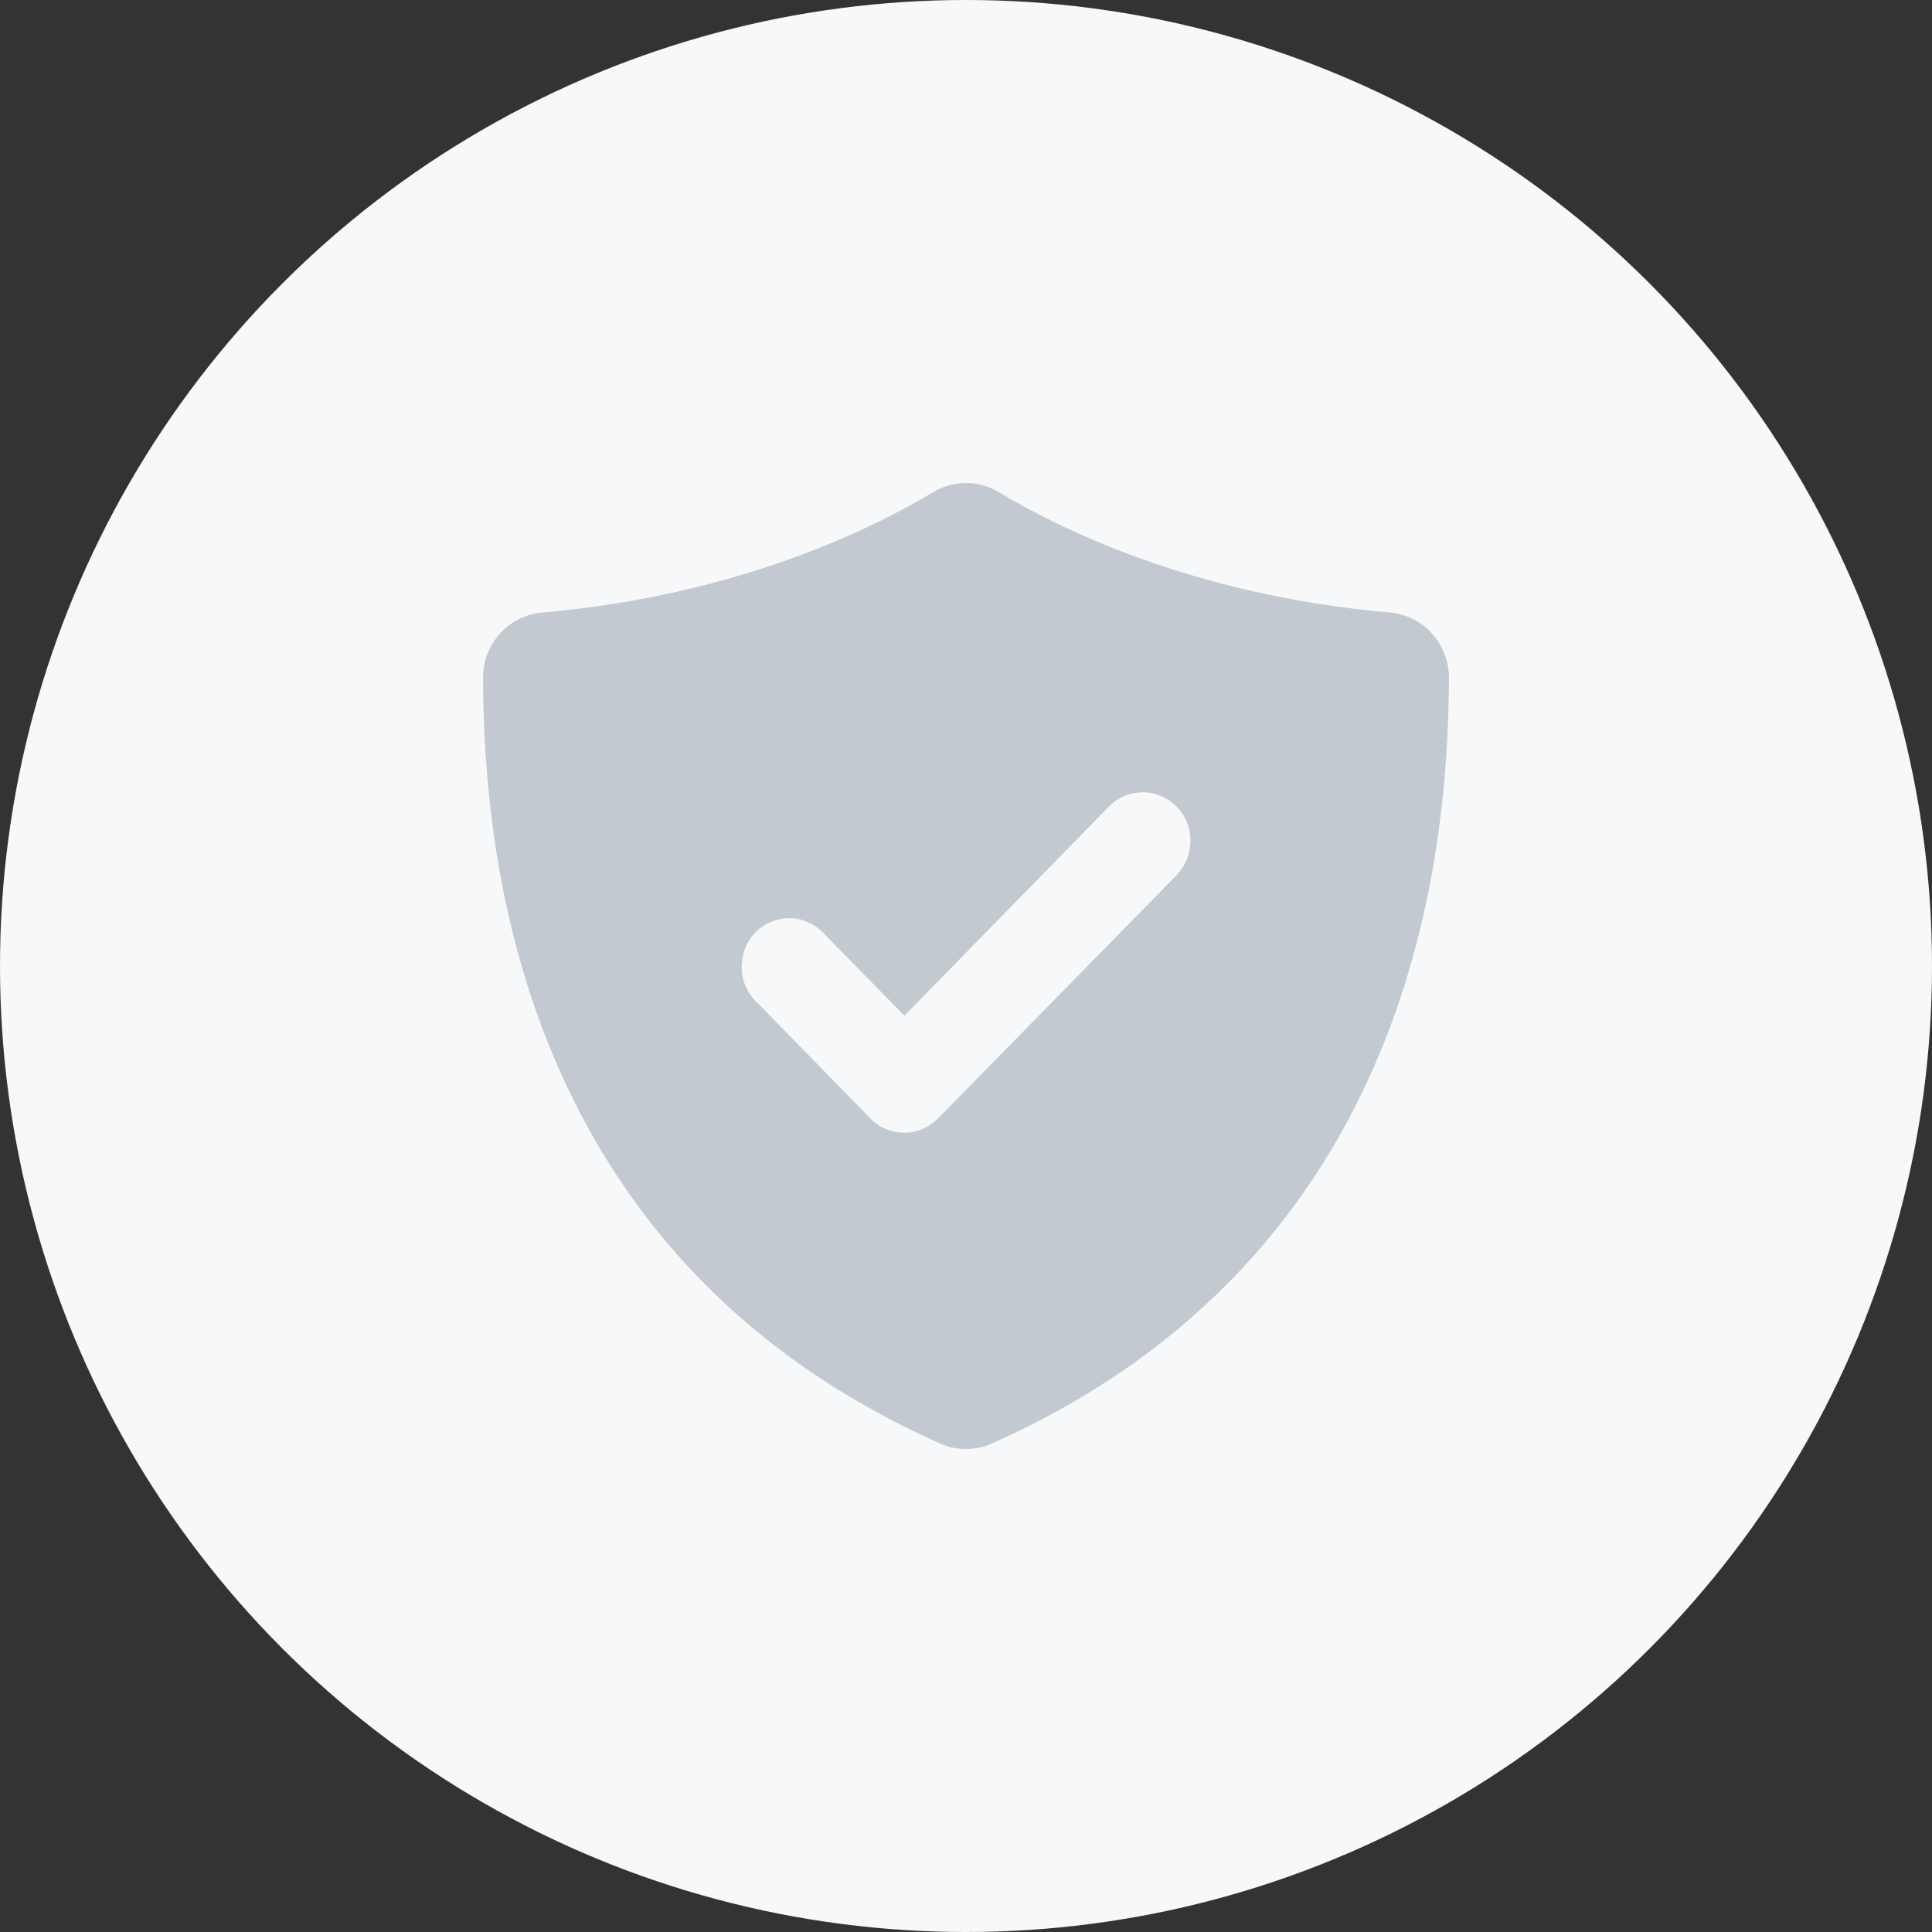
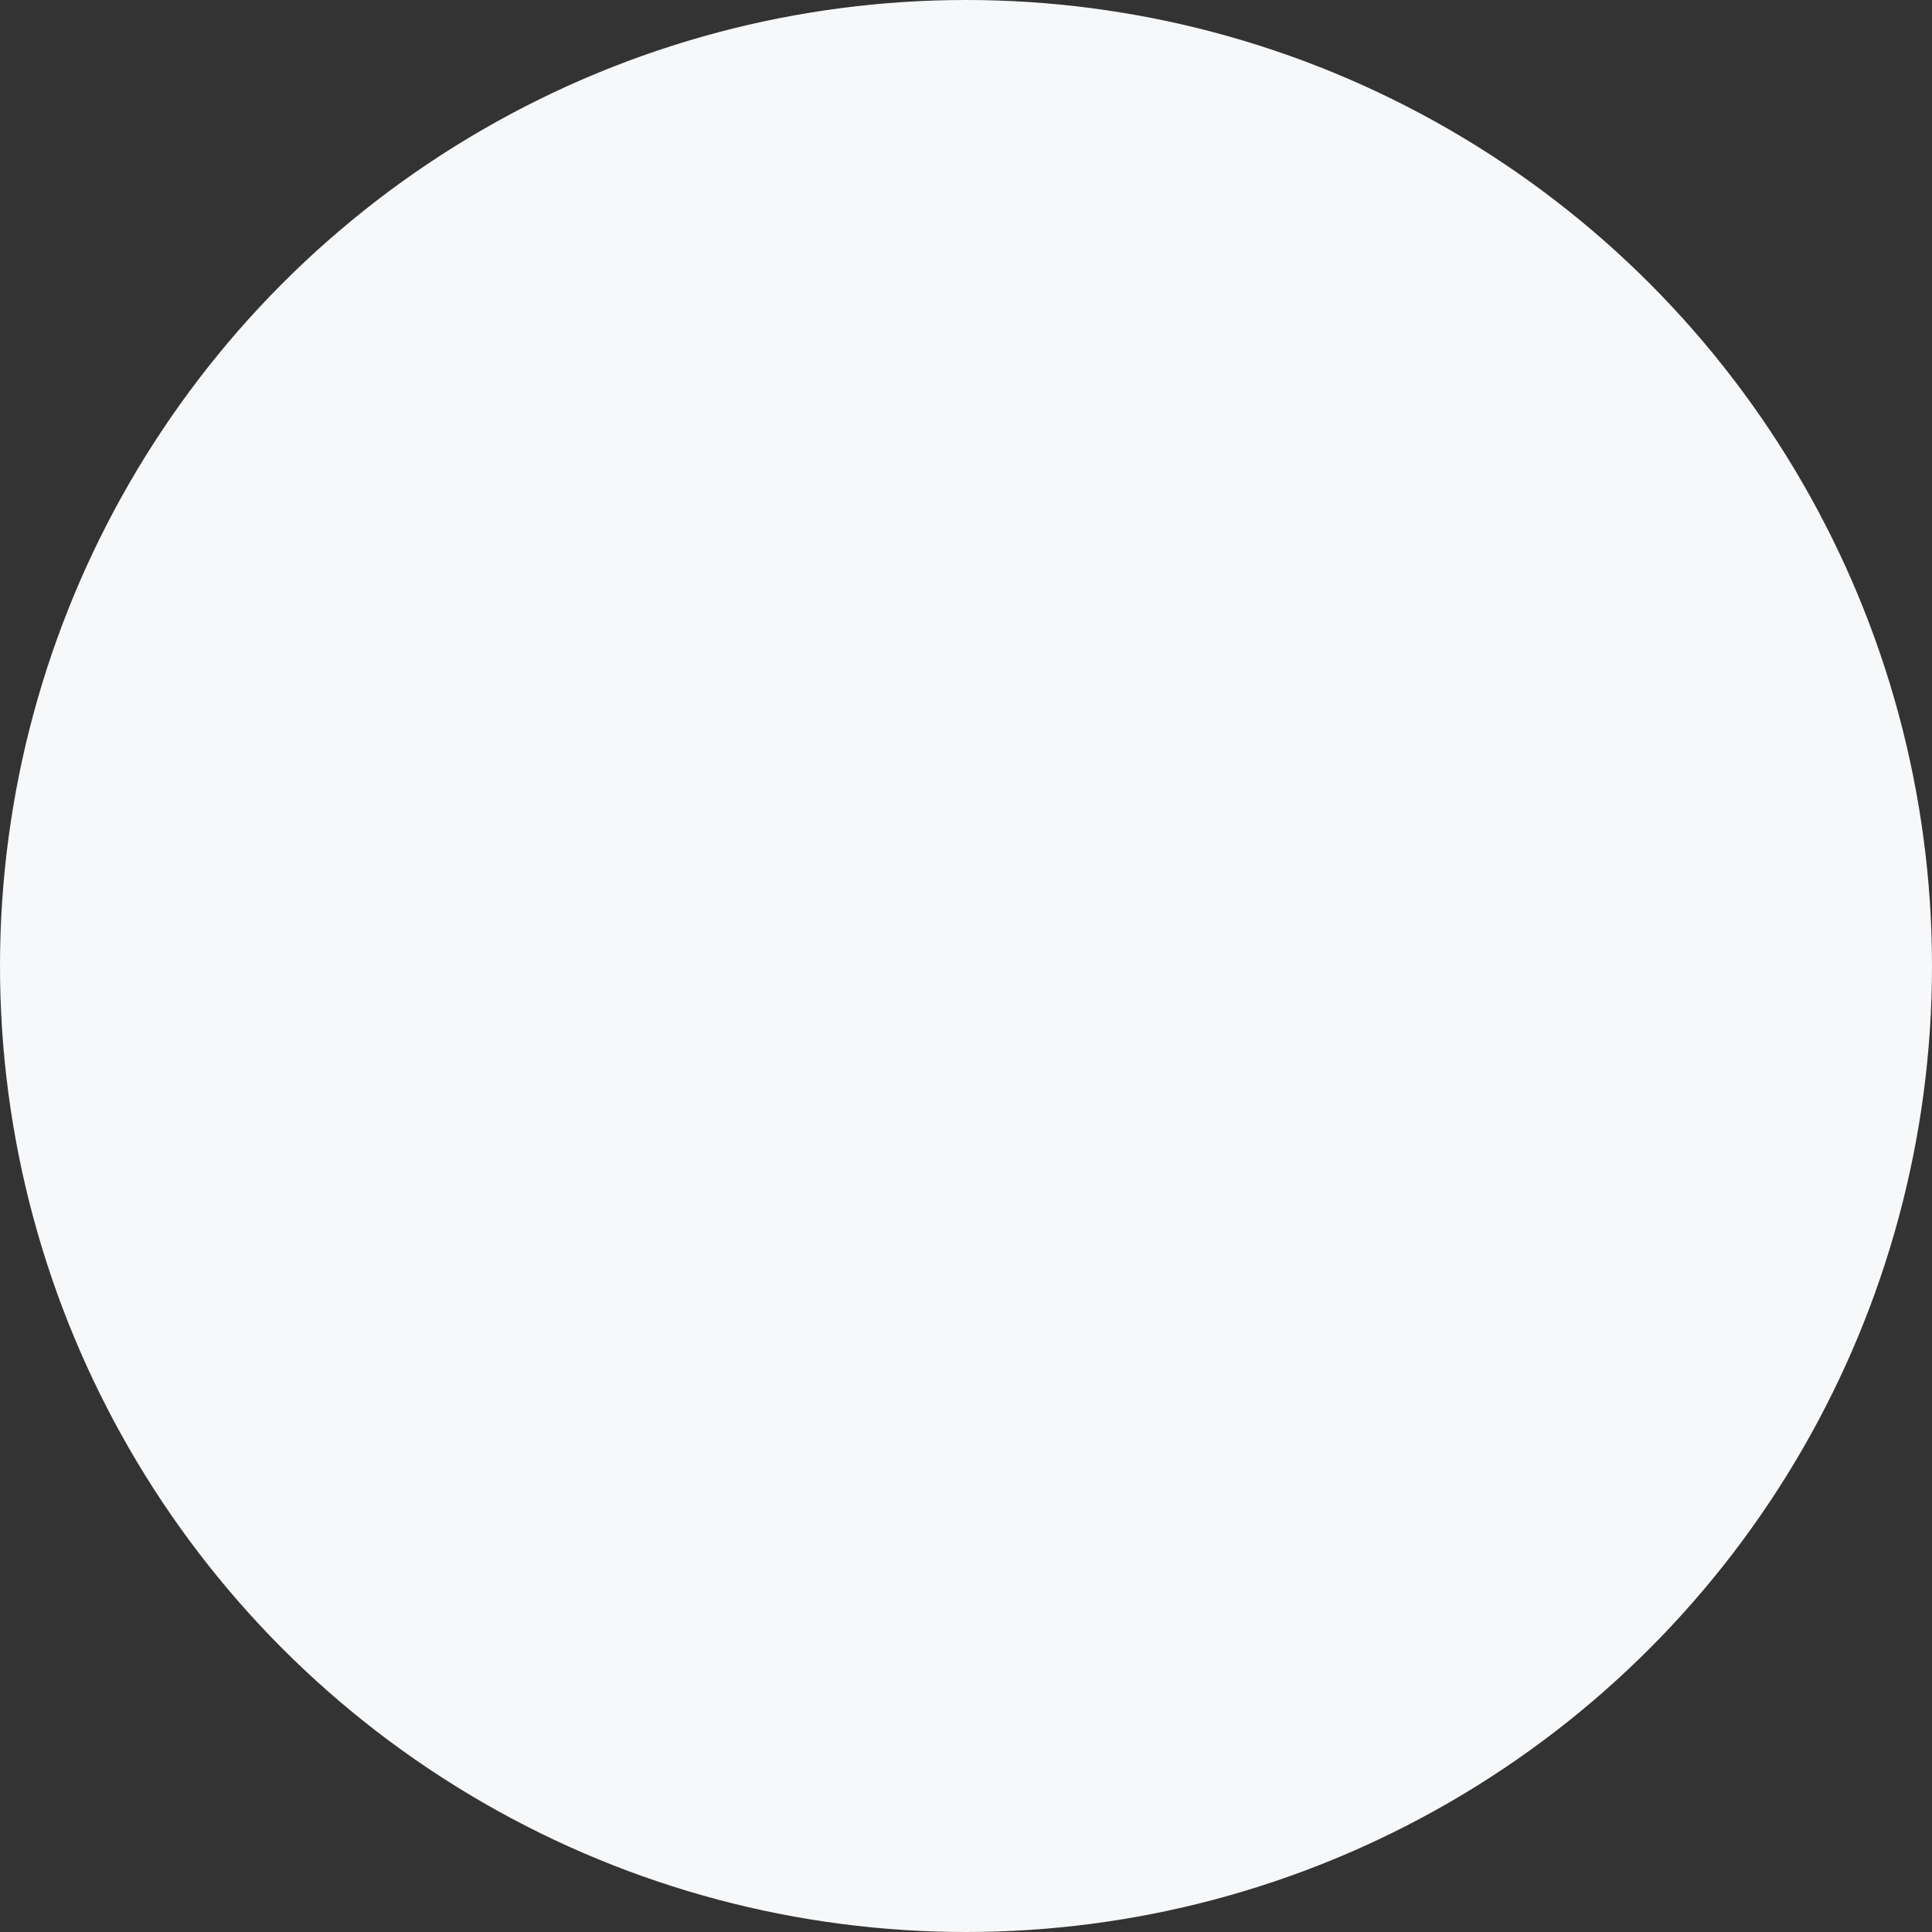
<svg xmlns="http://www.w3.org/2000/svg" fill="none" height="32" viewBox="0 0 32 32" width="32">
  <rect x="0" y="0" width="32" height="32" fill="#333333" stroke="none" />
  <circle cx="16" cy="16" fill="#f7f8f9" r="16" />
-   <path d="m23.02 10.145c-3.271-.283-5.509-1.412-6.479-1.994-.33-.201-.746-.201-1.082 0-.97.581-3.208 1.711-6.479 1.994-.554.049-.98.516-.98 1.087.016 2.857.543 9.55 7.576 12.679.266.119.581.119.847 0 7.033-3.129 7.56-9.822 7.576-12.679 0-.57-.426-1.038-.98-1.087zm-3.362 4.091c-.043.098-.101.185-.171.261l-3.953 4.031c-.149.147-.346.234-.554.234-.107 0-.208-.022-.304-.06s-.186-.098-.256-.174l-1.859-1.901c-.085-.071-.149-.163-.197-.261-.048-.098-.075-.206-.08-.321 0-.109.016-.223.053-.326s.101-.196.176-.277c.075-.076.171-.141.272-.179.101-.038.208-.06.32-.054.107 0 .213.033.314.082.096.049.186.119.256.201l1.305 1.331 3.389-3.466c.149-.152.346-.234.559-.234.213 0 .41.087.559.234.075.076.133.163.171.261.043.098.059.201.059.31 0 .109-.021.212-.059.31z" fill="#c2c9d0" />
</svg>